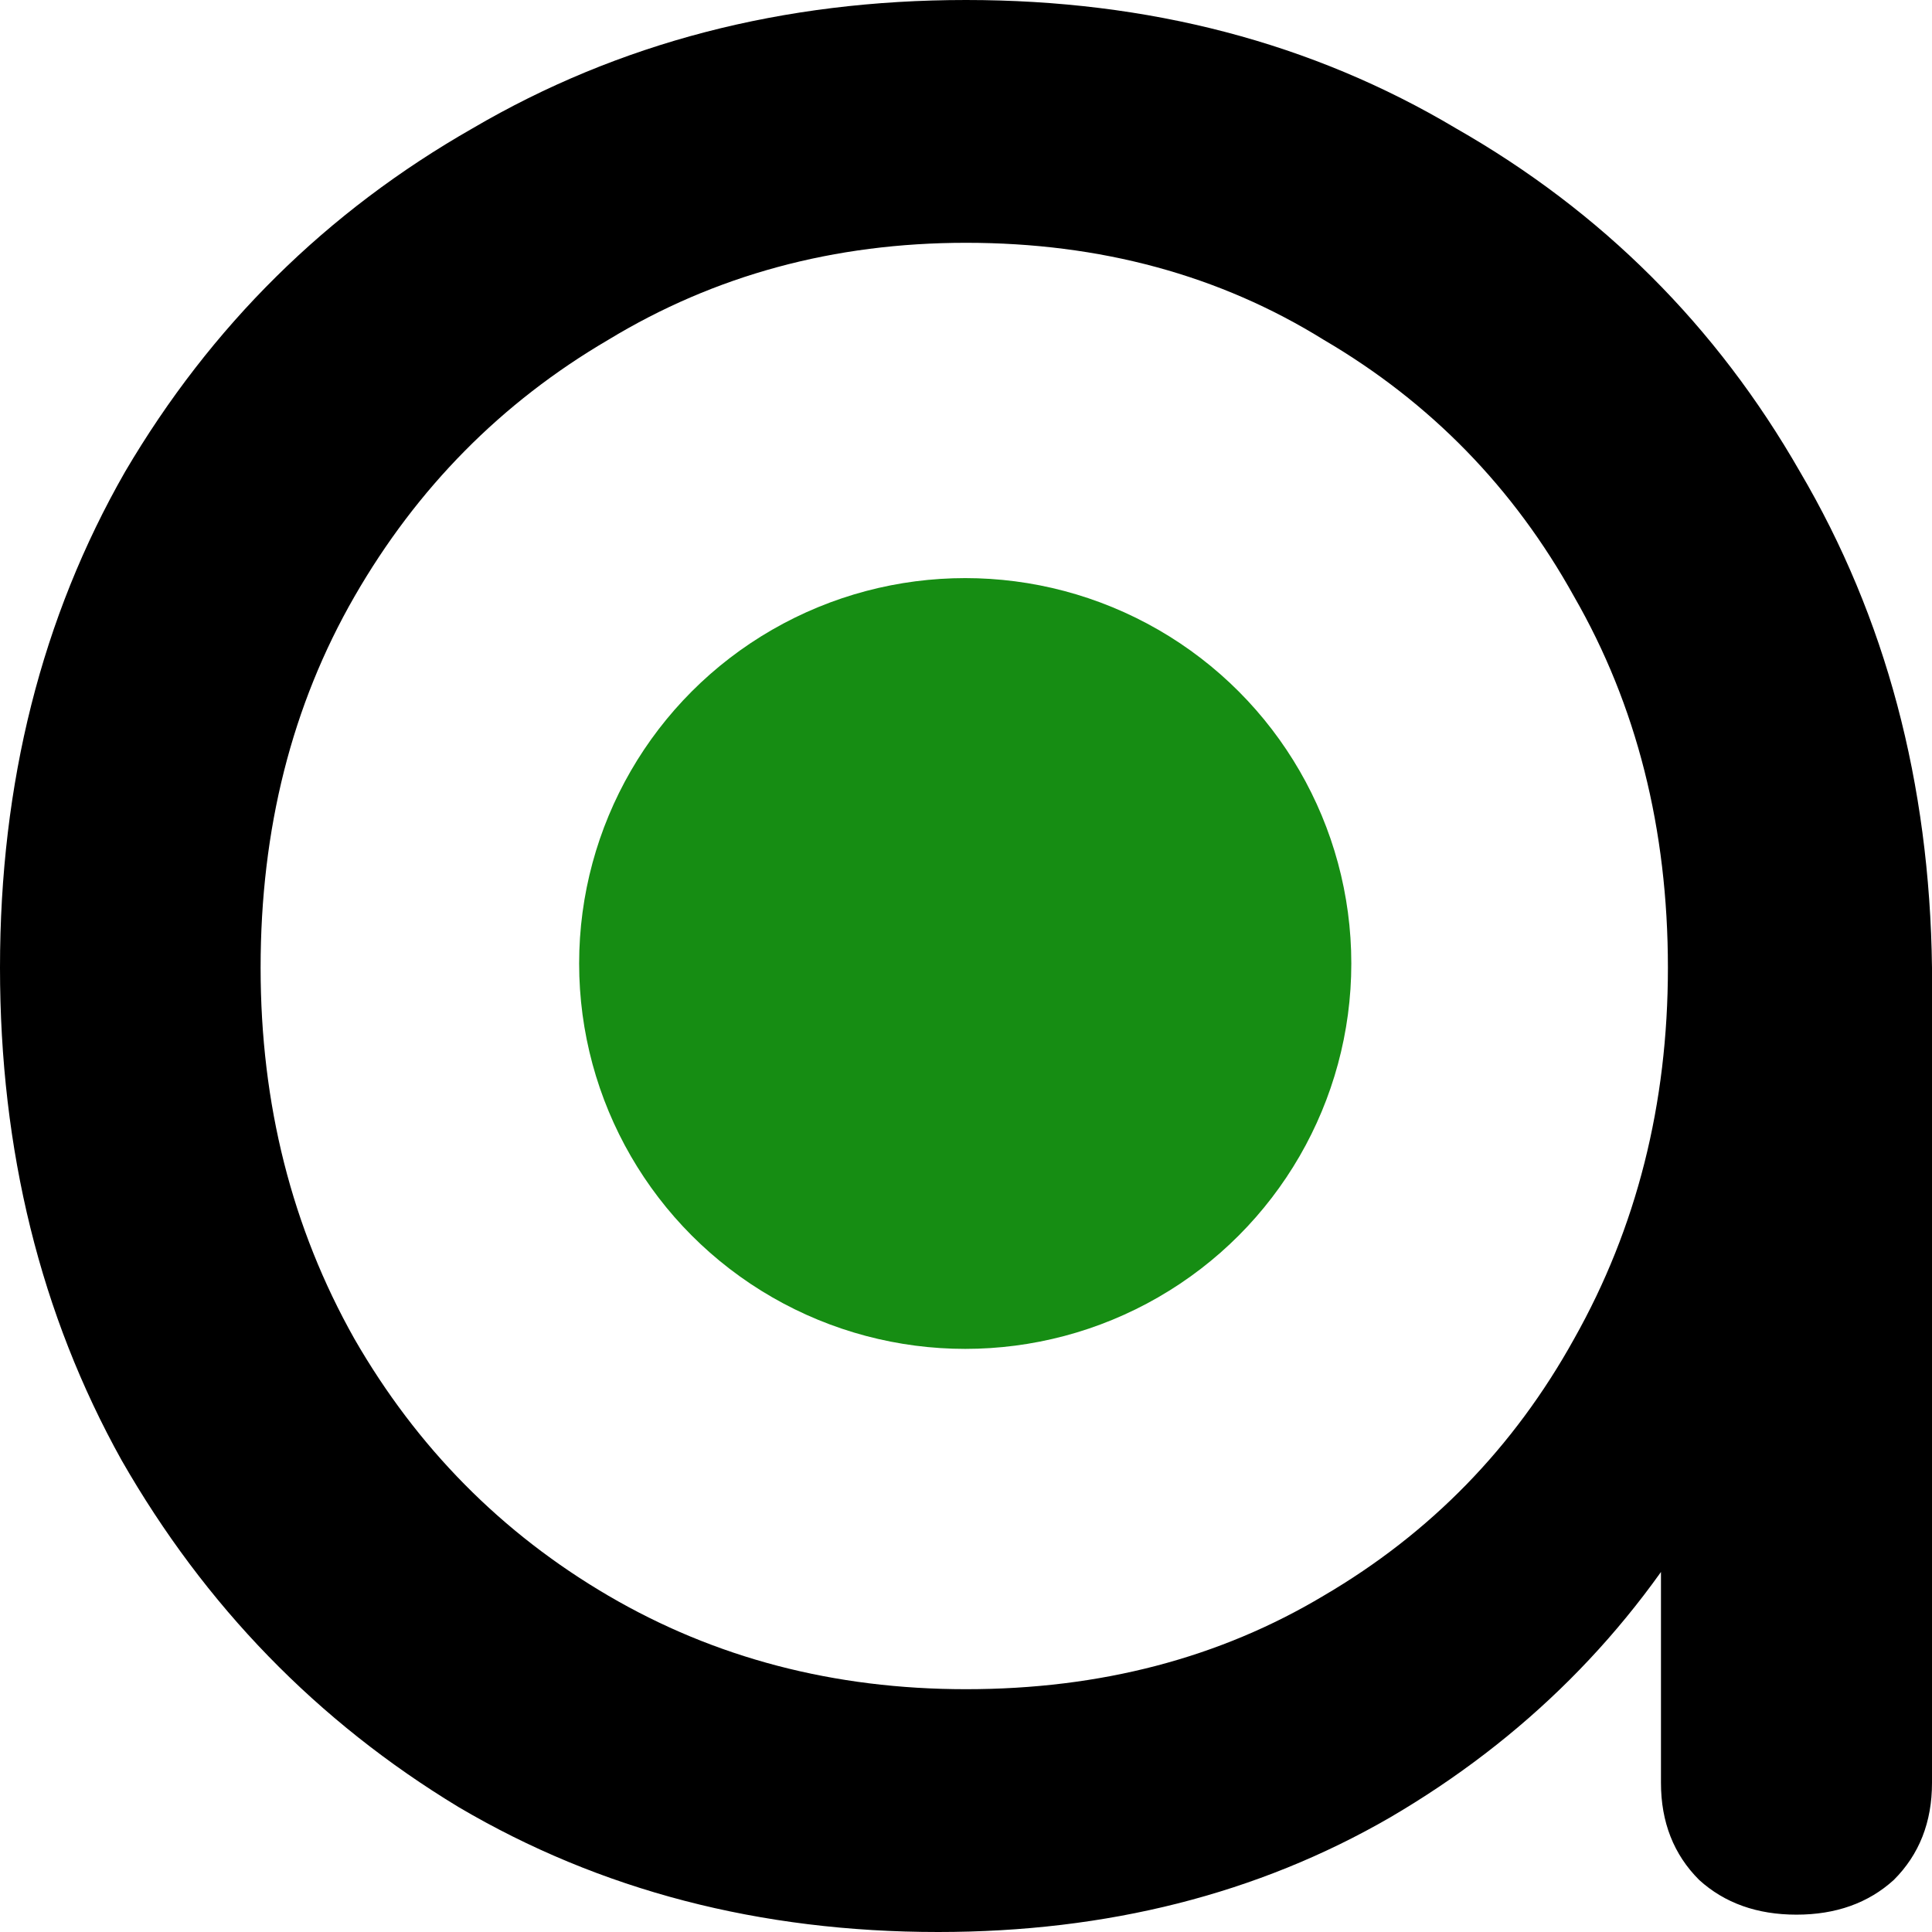
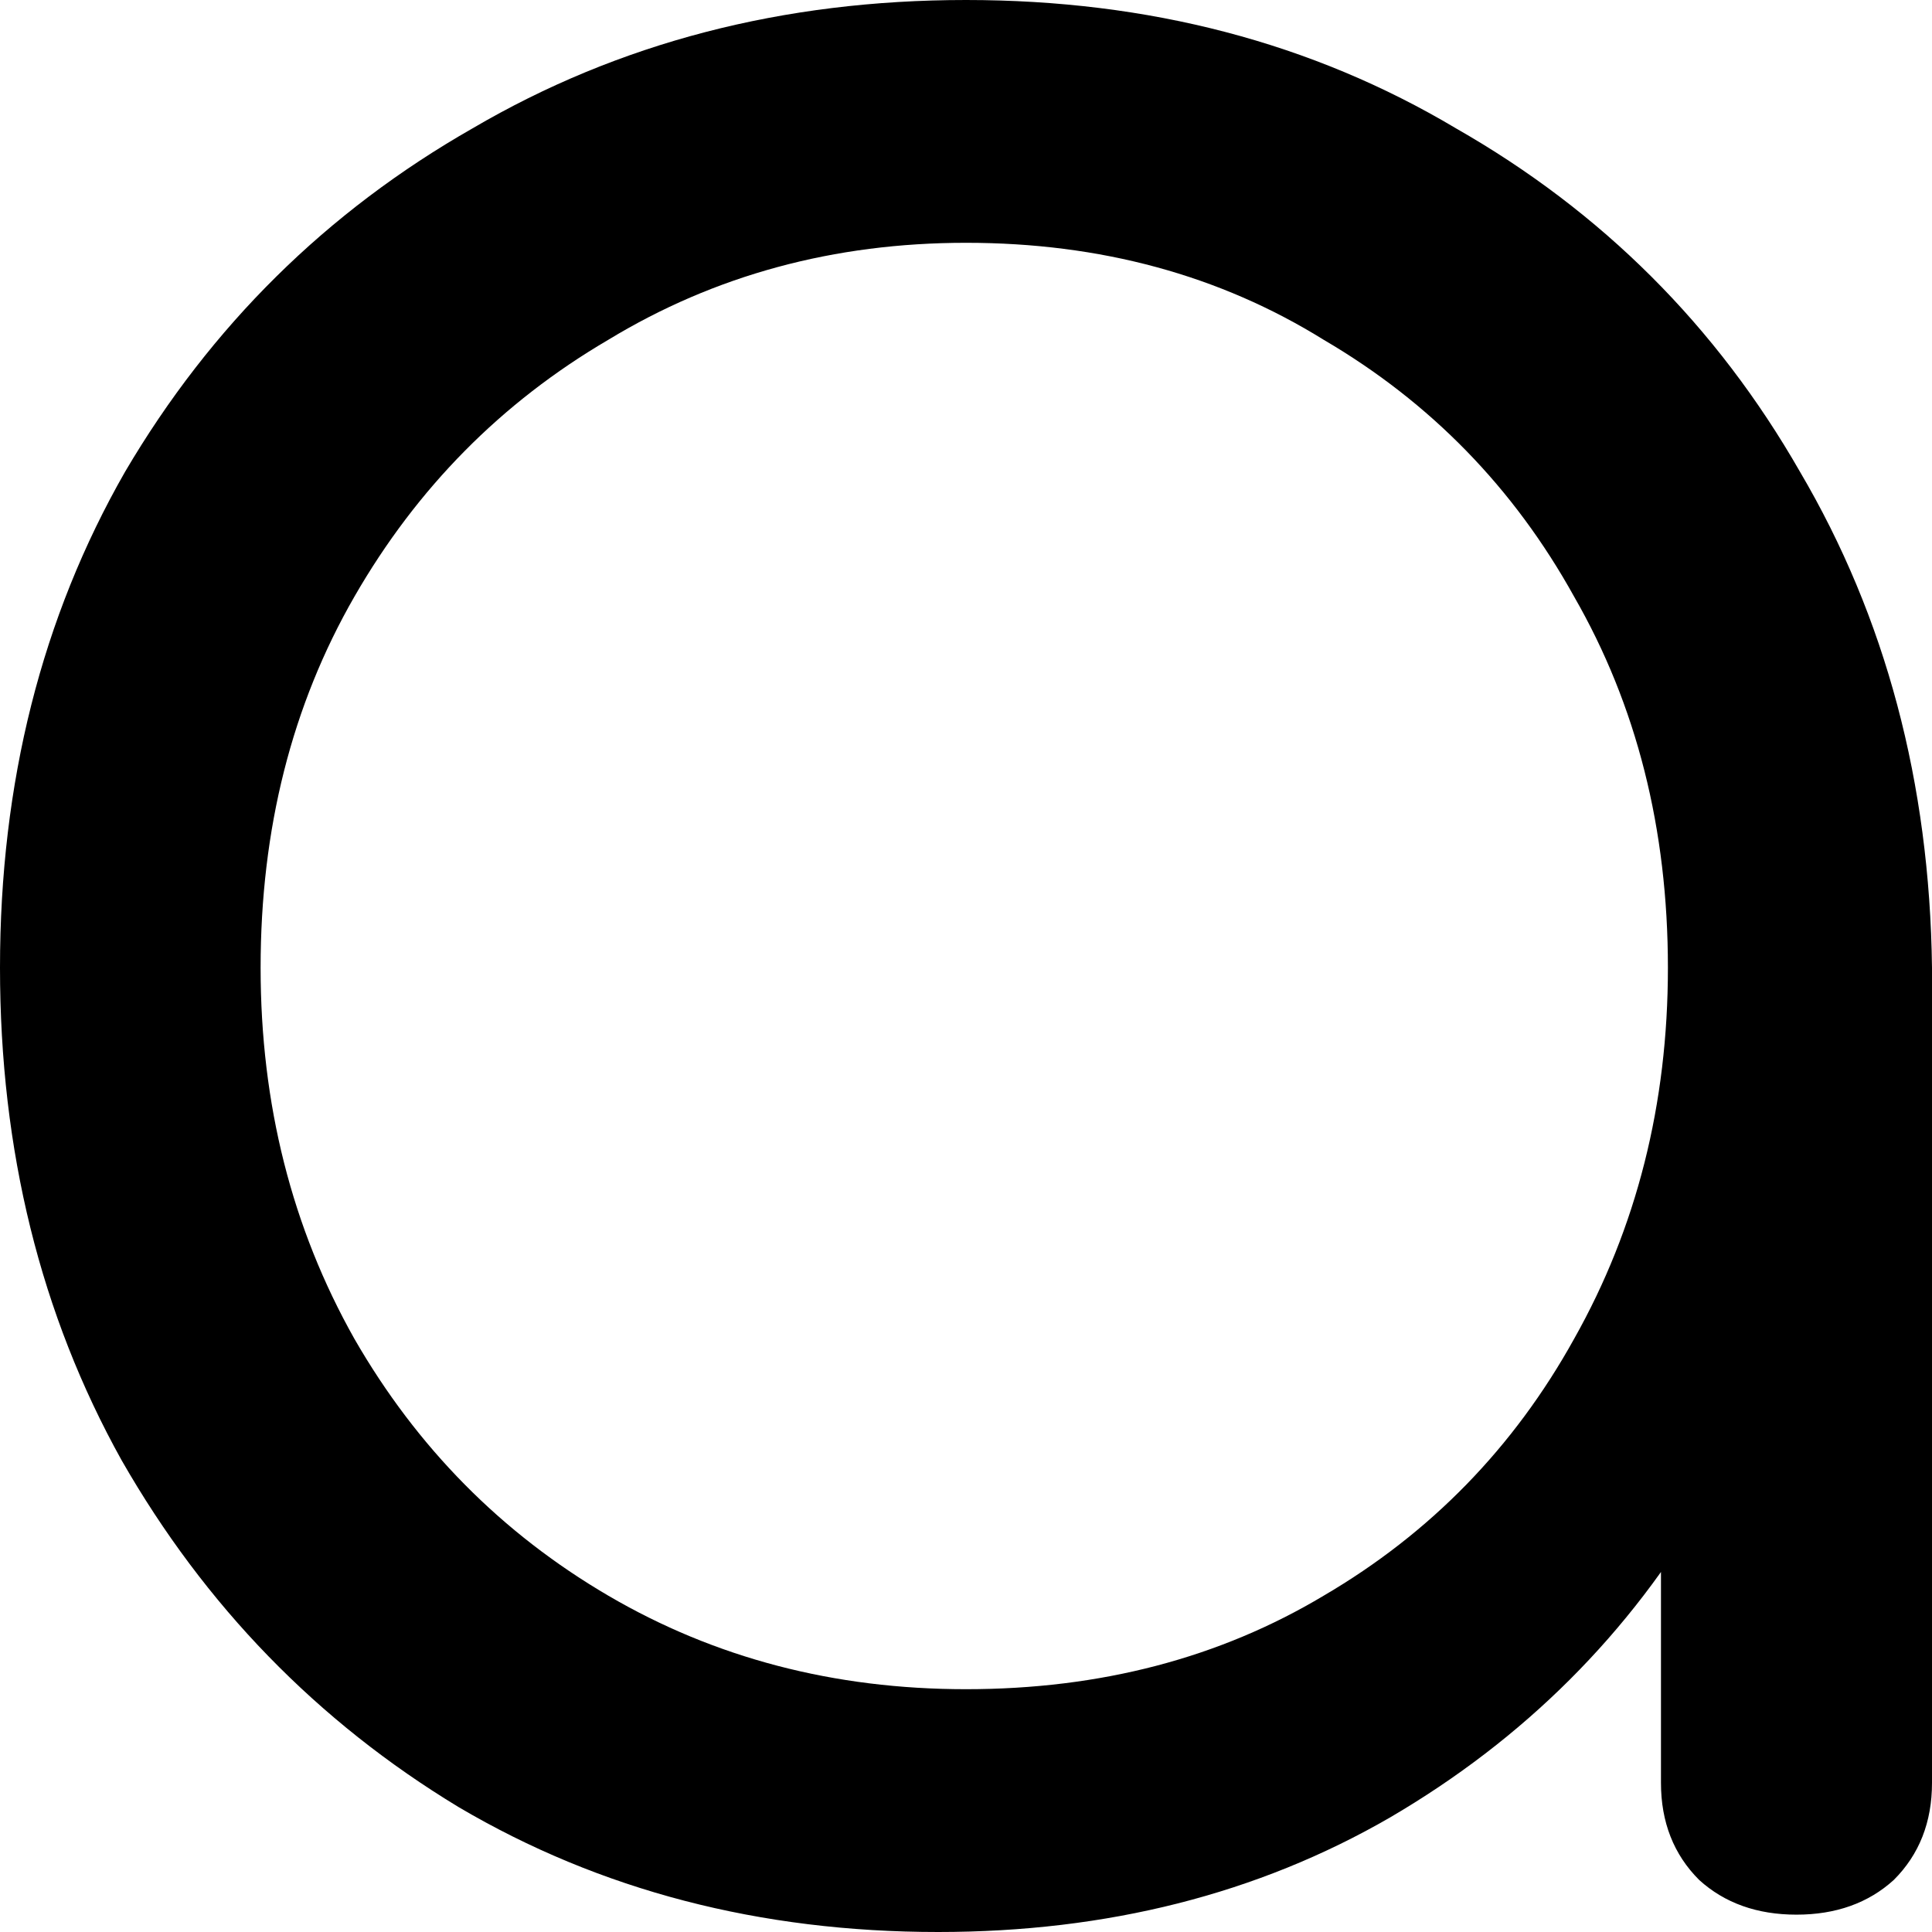
<svg xmlns="http://www.w3.org/2000/svg" width="192" height="192" viewBox="0 0 192 192" fill="none">
  <path d="M93.237 192C75.511 192 59.626 187.864 45.583 179.591C31.54 171.088 20.374 159.598 12.086 145.12C4.029 130.643 0 114.327 0 96.172C0 77.788 4.144 61.357 12.432 46.88C20.95 32.402 32.46 21.027 46.964 12.754C61.468 4.251 77.813 0 96 0C114.187 0 130.417 4.251 144.691 12.754C159.194 21.027 170.59 32.402 178.878 46.88C187.396 61.357 191.77 77.788 192 96.172L181.295 104.445C181.295 120.991 177.381 135.928 169.554 149.257C161.957 162.355 151.482 172.811 138.129 180.625C125.007 188.208 110.043 192 93.237 192ZM96 167.871C109.353 167.871 121.209 164.768 131.568 158.564C142.158 152.359 150.446 143.856 156.432 133.056C162.647 122.025 165.755 109.731 165.755 96.172C165.755 82.384 162.647 70.09 156.432 59.289C150.446 48.488 142.158 39.986 131.568 33.781C121.209 27.346 109.353 24.129 96 24.129C82.878 24.129 71.022 27.346 60.432 33.781C49.842 39.986 41.439 48.488 35.223 59.289C29.007 70.09 25.899 82.384 25.899 96.172C25.899 109.731 29.007 122.025 35.223 133.056C41.439 143.856 49.842 152.359 60.432 158.564C71.022 164.768 82.878 167.871 96 167.871ZM178.532 190.276C174.619 190.276 171.396 189.127 168.863 186.829C166.331 184.302 165.065 181.084 165.065 177.178V118.233L171.626 91.002L192 96.172V177.178C192 181.084 190.734 184.302 188.201 186.829C185.669 189.127 182.446 190.276 178.532 190.276Z" fill="black" />
-   <ellipse cx="95.923" cy="95.751" rx="38.369" ry="38.3" fill="#168D13" />
</svg>